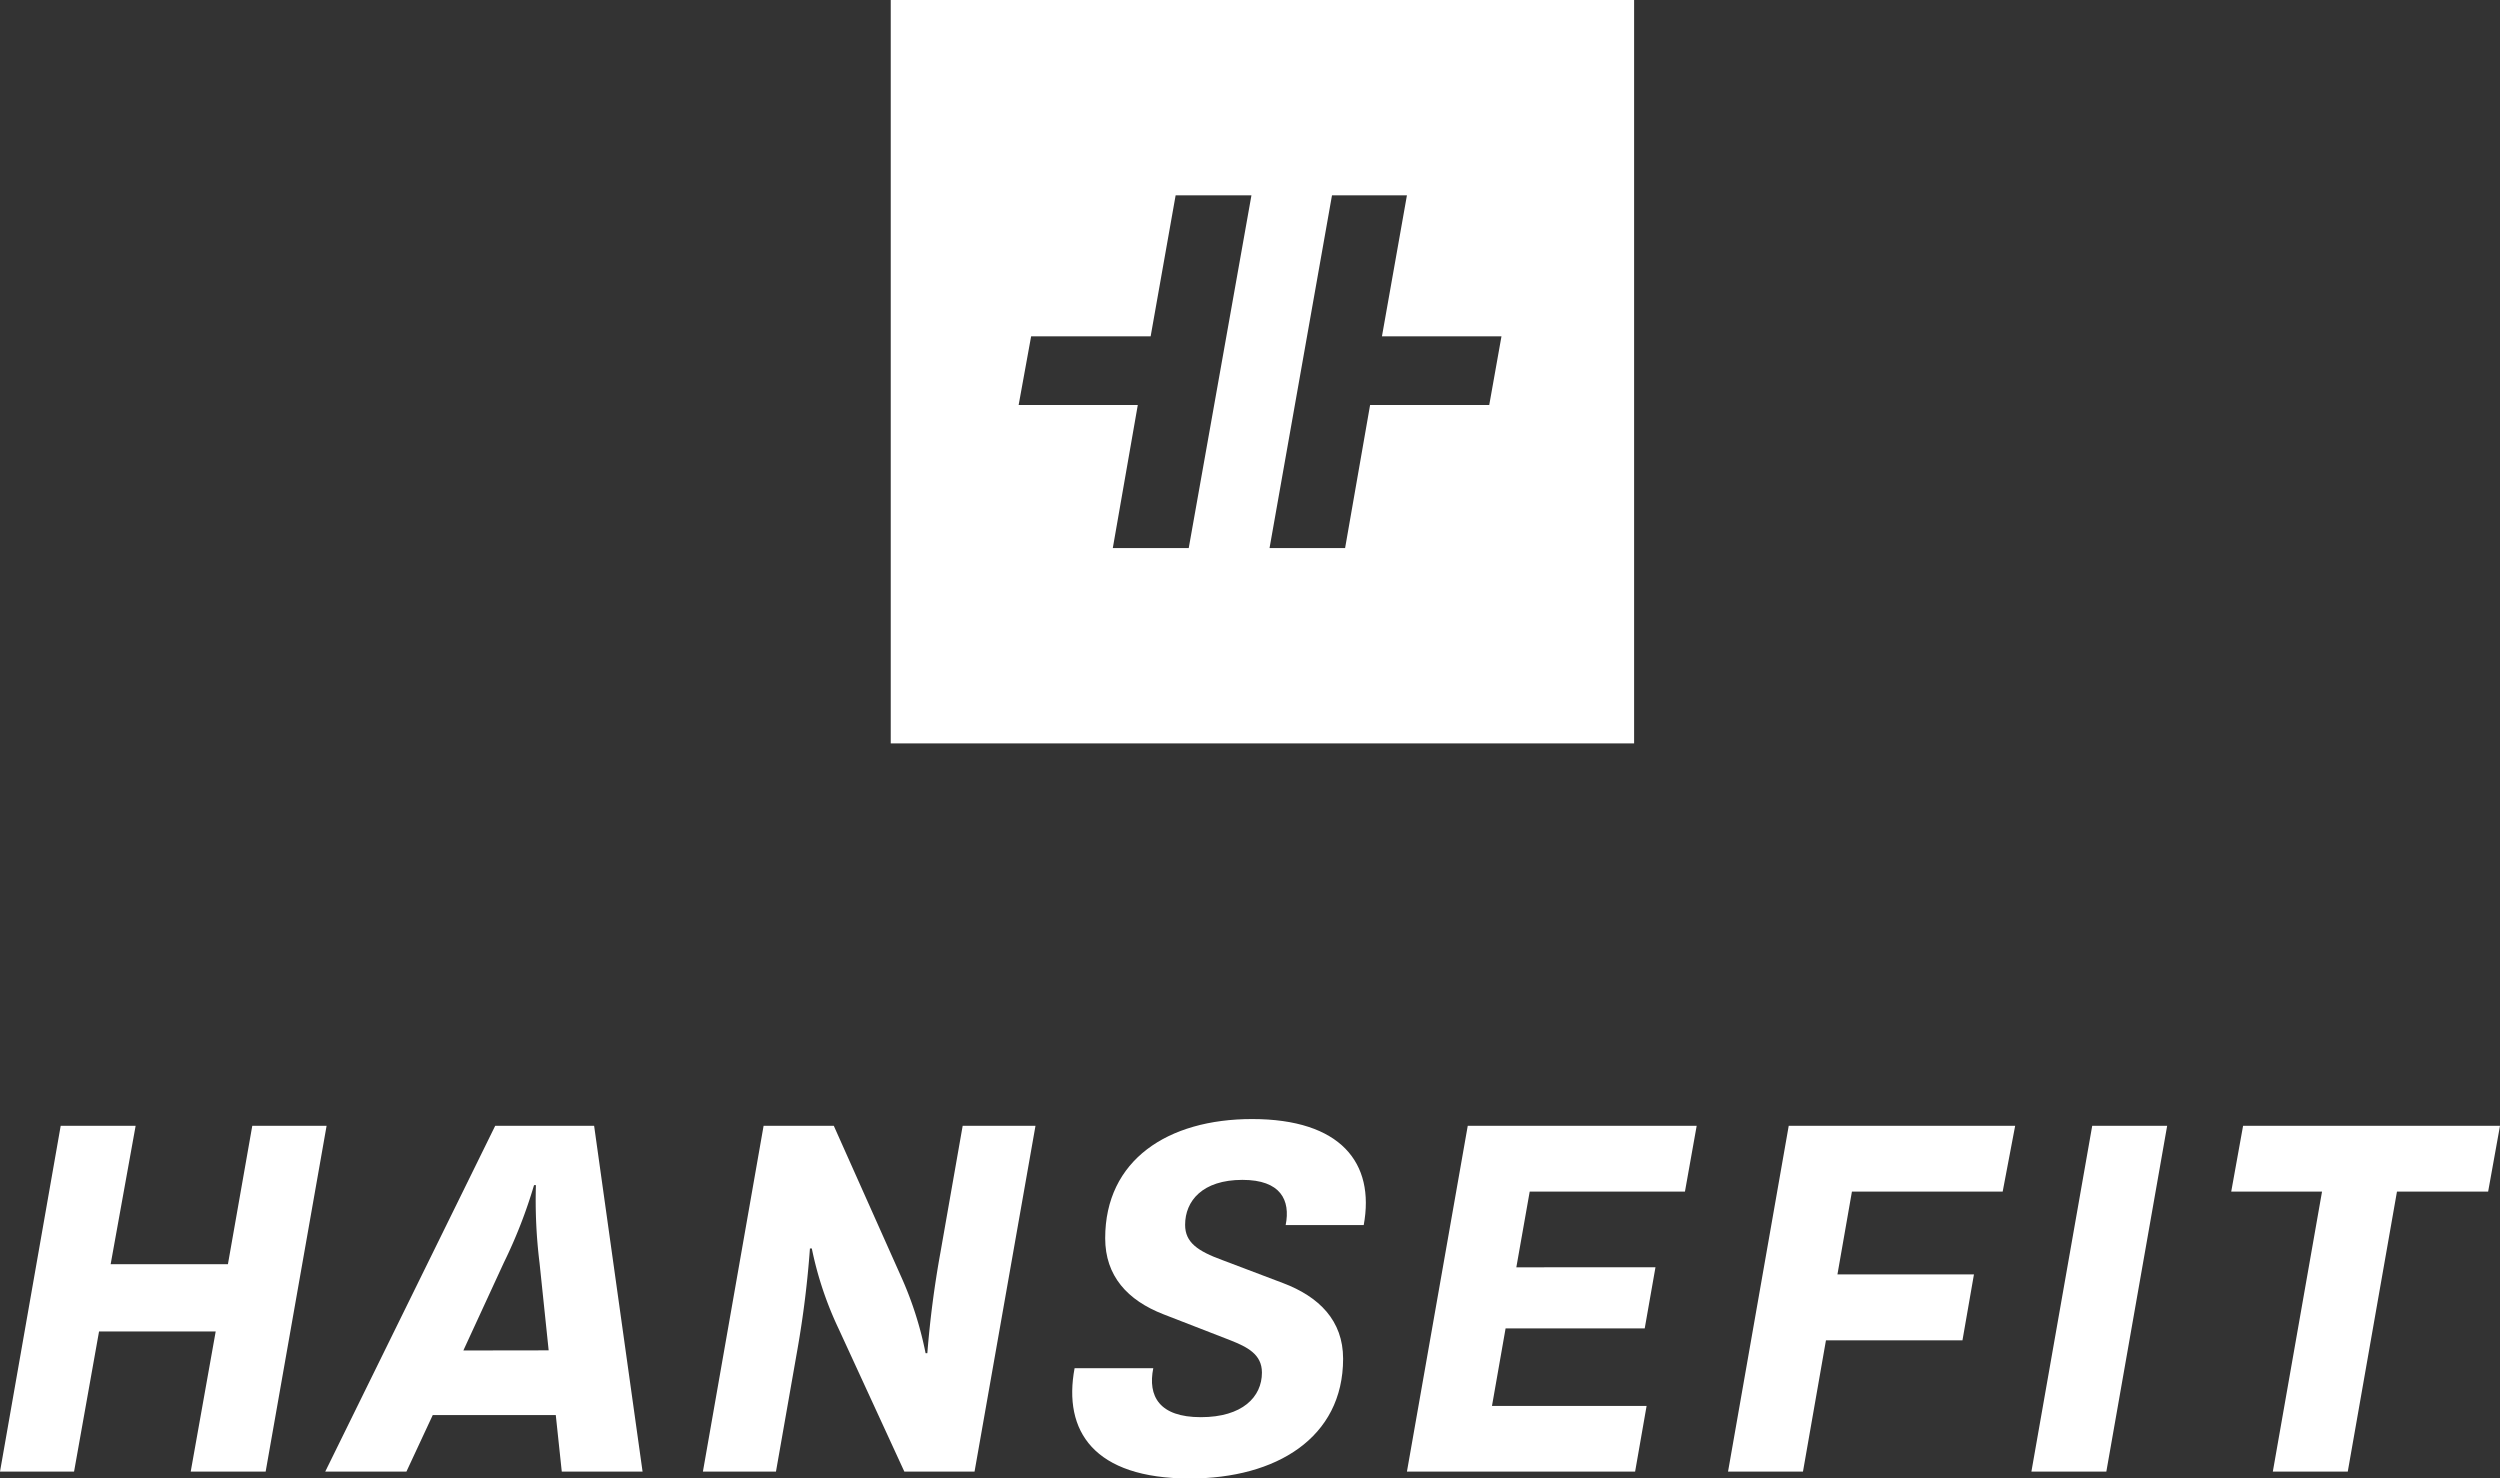
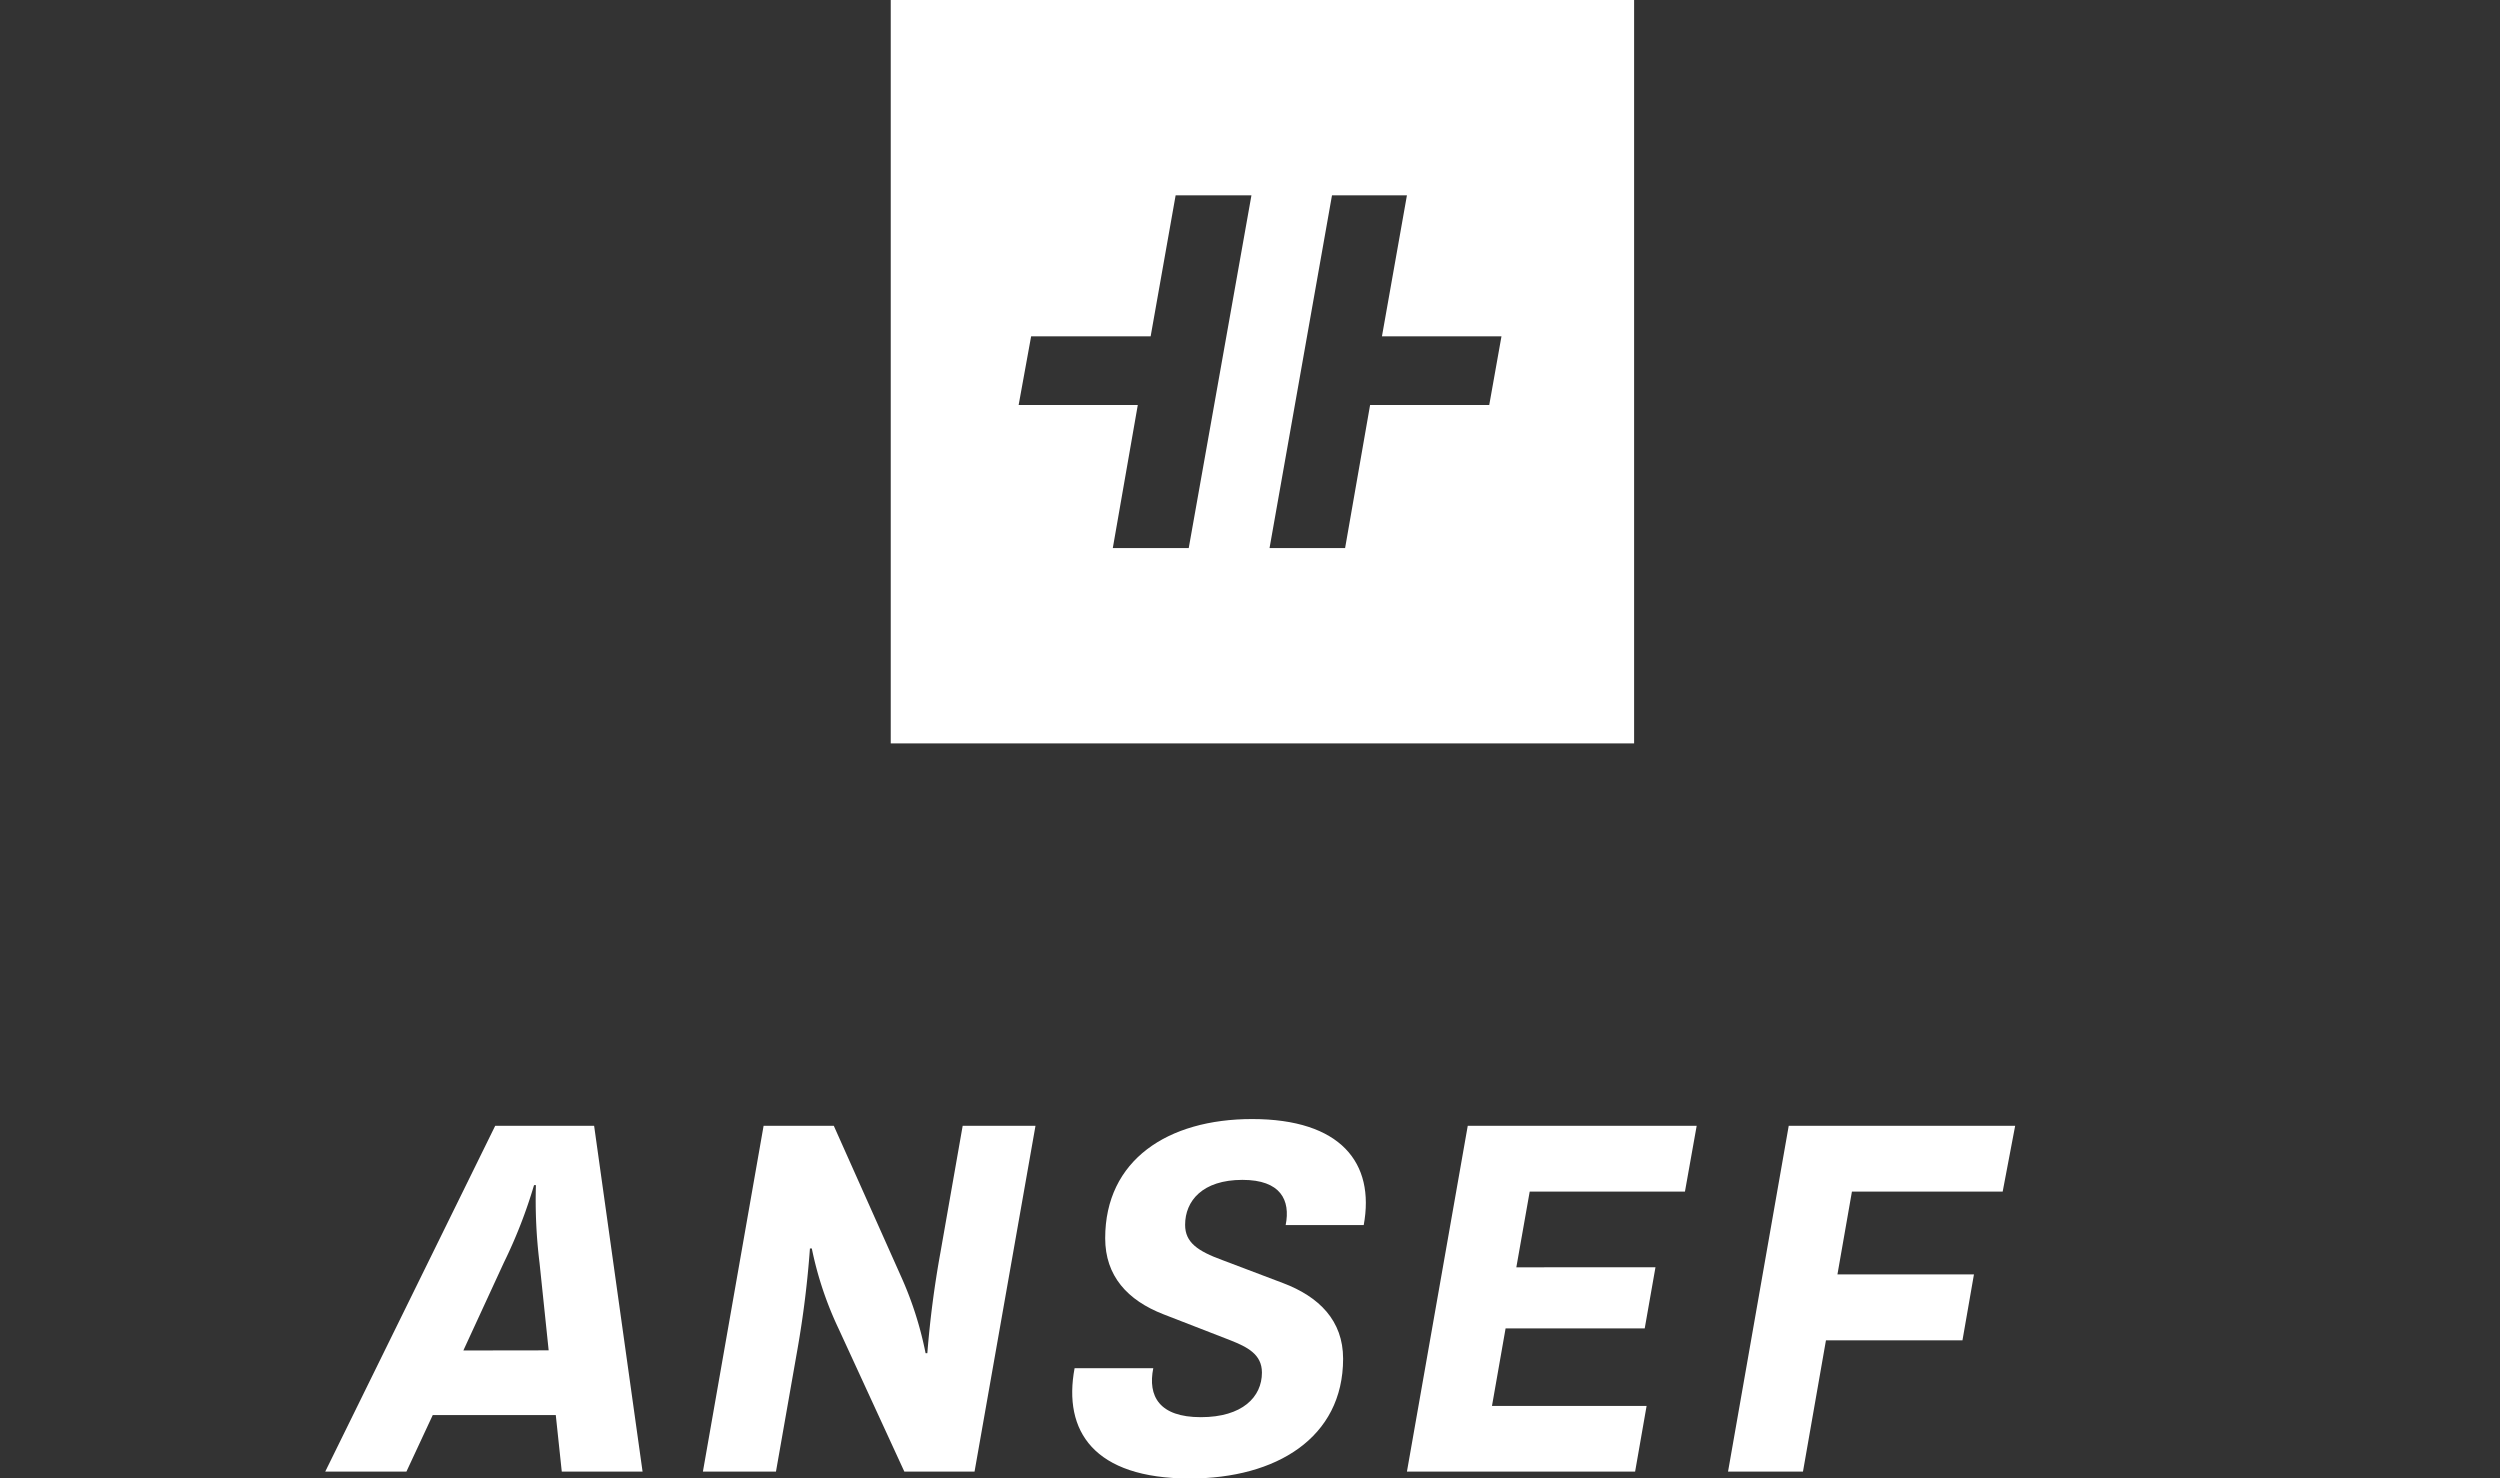
<svg xmlns="http://www.w3.org/2000/svg" id="Ebene_1" data-name="Ebene 1" viewBox="0 0 200.17 118.38">
  <rect x="0" y="0" width="200.17" height="118.38" fill="#333333" stroke="none" />
  <defs>
    <style>.cls-1{fill:#fff;}</style>
  </defs>
  <title>hansefit_kompakt_white</title>
-   <path class="cls-1" d="M54.5,118.49l-4.88,27.69h-6l2-11.22H36.28l-2,11.22H28.35l4.86-27.69h6l-2,11.08H46.6l1.95-11.08Z" transform="translate(-28.35 -28.35)" />
  <path class="cls-1" d="M72.85,141.65H63l-2.11,4.53H54.39L68,118.49h7.92l3.88,27.69H73.33Zm-.57-5.18-.73-7a40.94,40.94,0,0,1-.29-6.23h-.15a39.38,39.38,0,0,1-2.41,6.19l-3.25,7.05Z" transform="translate(-28.35 -28.35)" />
  <path class="cls-1" d="M102.46,136.7h.14a80.54,80.54,0,0,1,1.05-8.07l1.78-10.14h5.83l-4.88,27.69h-5.62l-5.25-11.41a28,28,0,0,1-2.16-6.46H93.2a79.89,79.89,0,0,1-1,8.08l-1.72,9.79H84.63l4.86-27.69h5.62l5.33,11.94A28.44,28.44,0,0,1,102.46,136.7Z" transform="translate(-28.35 -28.35)" />
  <path class="cls-1" d="M116.84,127.49c0-6.25,5-9.54,11.76-9.54,7.09,0,9.86,3.5,8.94,8.49h-6.25c.4-2-.4-3.62-3.46-3.62-3.21,0-4.59,1.69-4.59,3.6,0,1.41,1,2.1,3,2.83l4.83,1.83c2.89,1.09,4.82,3,4.82,6.06,0,6.34-5.37,9.59-12.27,9.59-7.7,0-10.17-3.8-9.23-8.83h6.3c-.45,2.24.48,3.92,3.81,3.92s4.89-1.62,4.89-3.57c0-1.47-1.17-2.05-2.56-2.6l-5.33-2.07C118.62,132.46,116.84,130.51,116.84,127.49Z" transform="translate(-28.35 -28.35)" />
  <path class="cls-1" d="M150.83,123.76l-1.07,6.06H160.9l-.86,4.89H148.9l-1.09,6.21h12.38l-.92,5.26H141l4.87-27.69h18.33l-.94,5.27Z" transform="translate(-28.35 -28.35)" />
  <path class="cls-1" d="M176.63,123.76l-1.16,6.63H186.4l-.92,5.28H174.55l-1.84,10.51h-6l4.86-27.69h18.13l-1,5.27Z" transform="translate(-28.35 -28.35)" />
-   <path class="cls-1" d="M197,146.18h-6l4.87-27.69h6Z" transform="translate(-28.35 -28.35)" />
-   <path class="cls-1" d="M227.57,123.76h-7.3l-3.94,22.42h-6l3.94-22.42H207l.95-5.27h20.57Z" transform="translate(-28.35 -28.35)" />
  <path class="cls-1" d="M99.67,28.35V87.87h59.52V28.35Zm23.86,43.88h-6.08l2-11.45h-9.54l1-5.5h9.57l2-11.29h6.07Zm24.06-11.45h-9.54l-2,11.45H130l5-28.24H141l-2,11.29h9.57Z" transform="translate(-28.35 -28.35)" />
</svg>